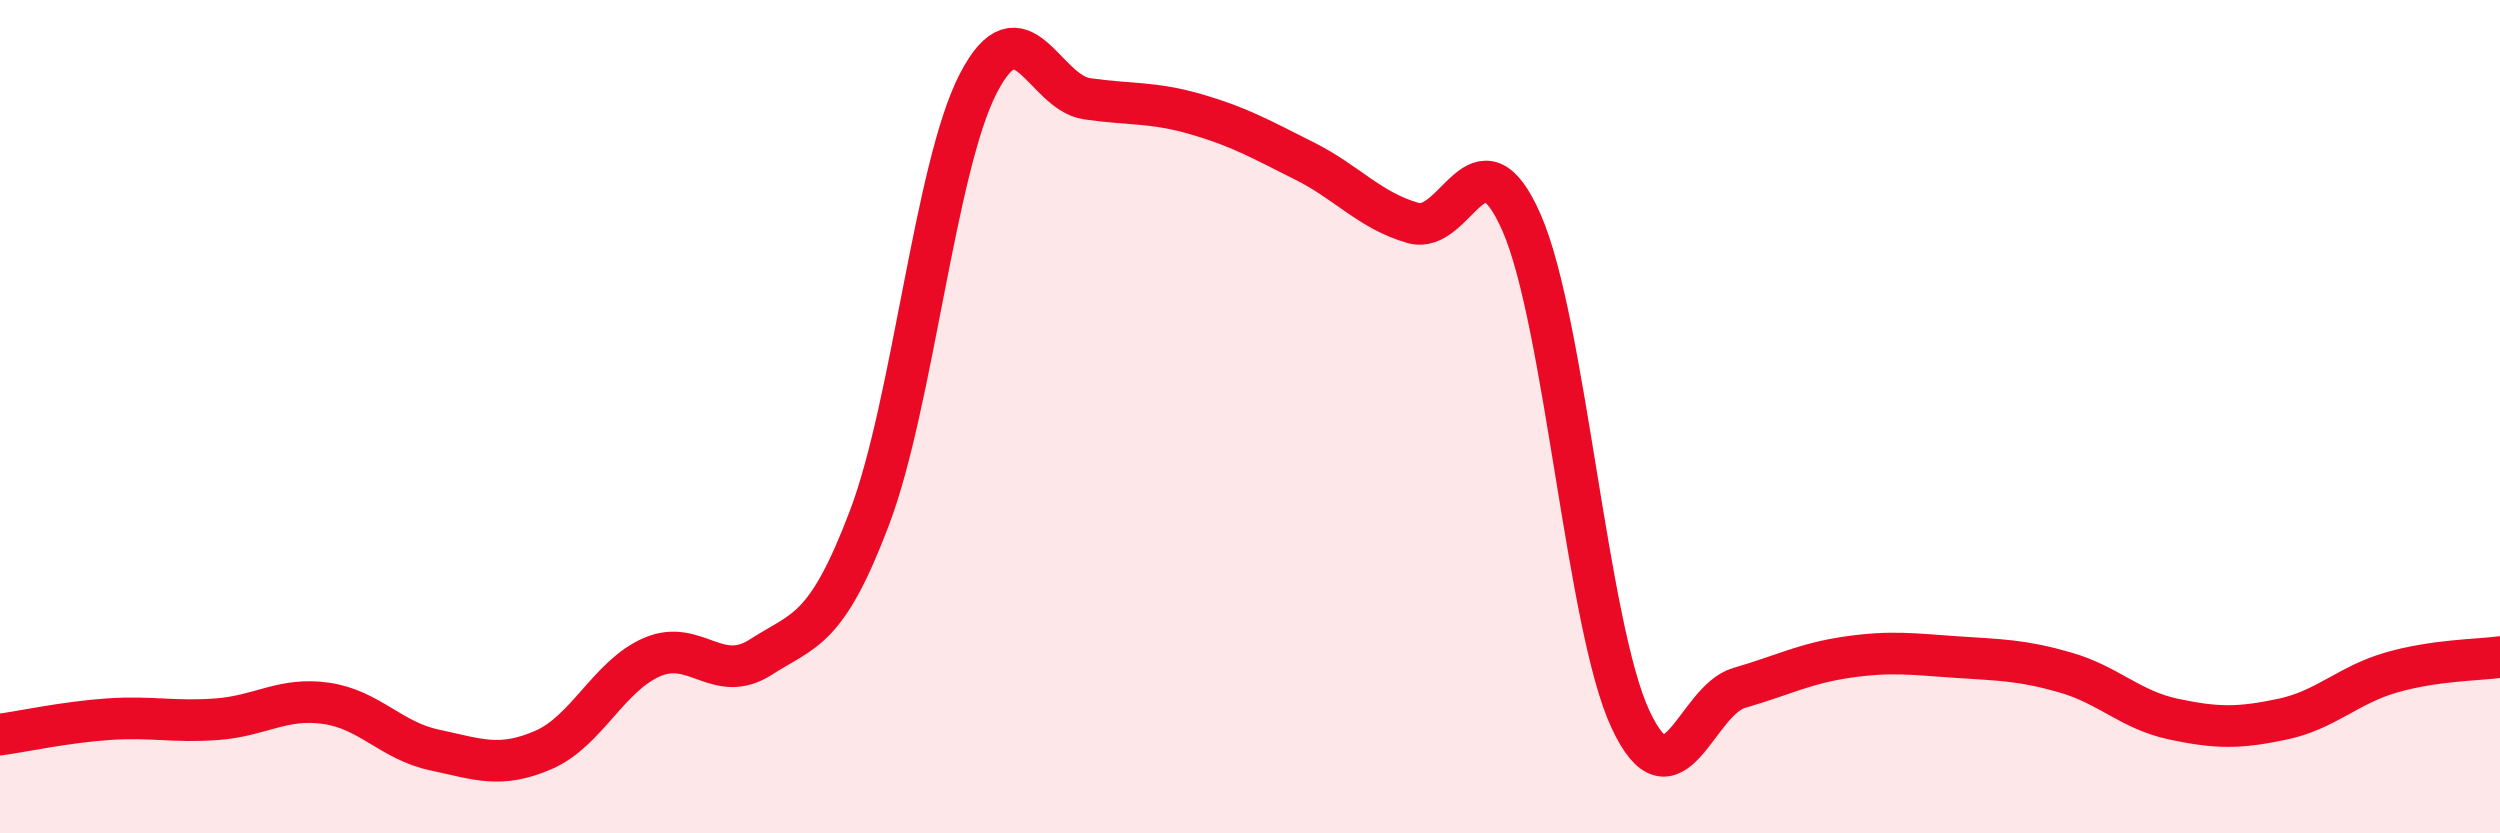
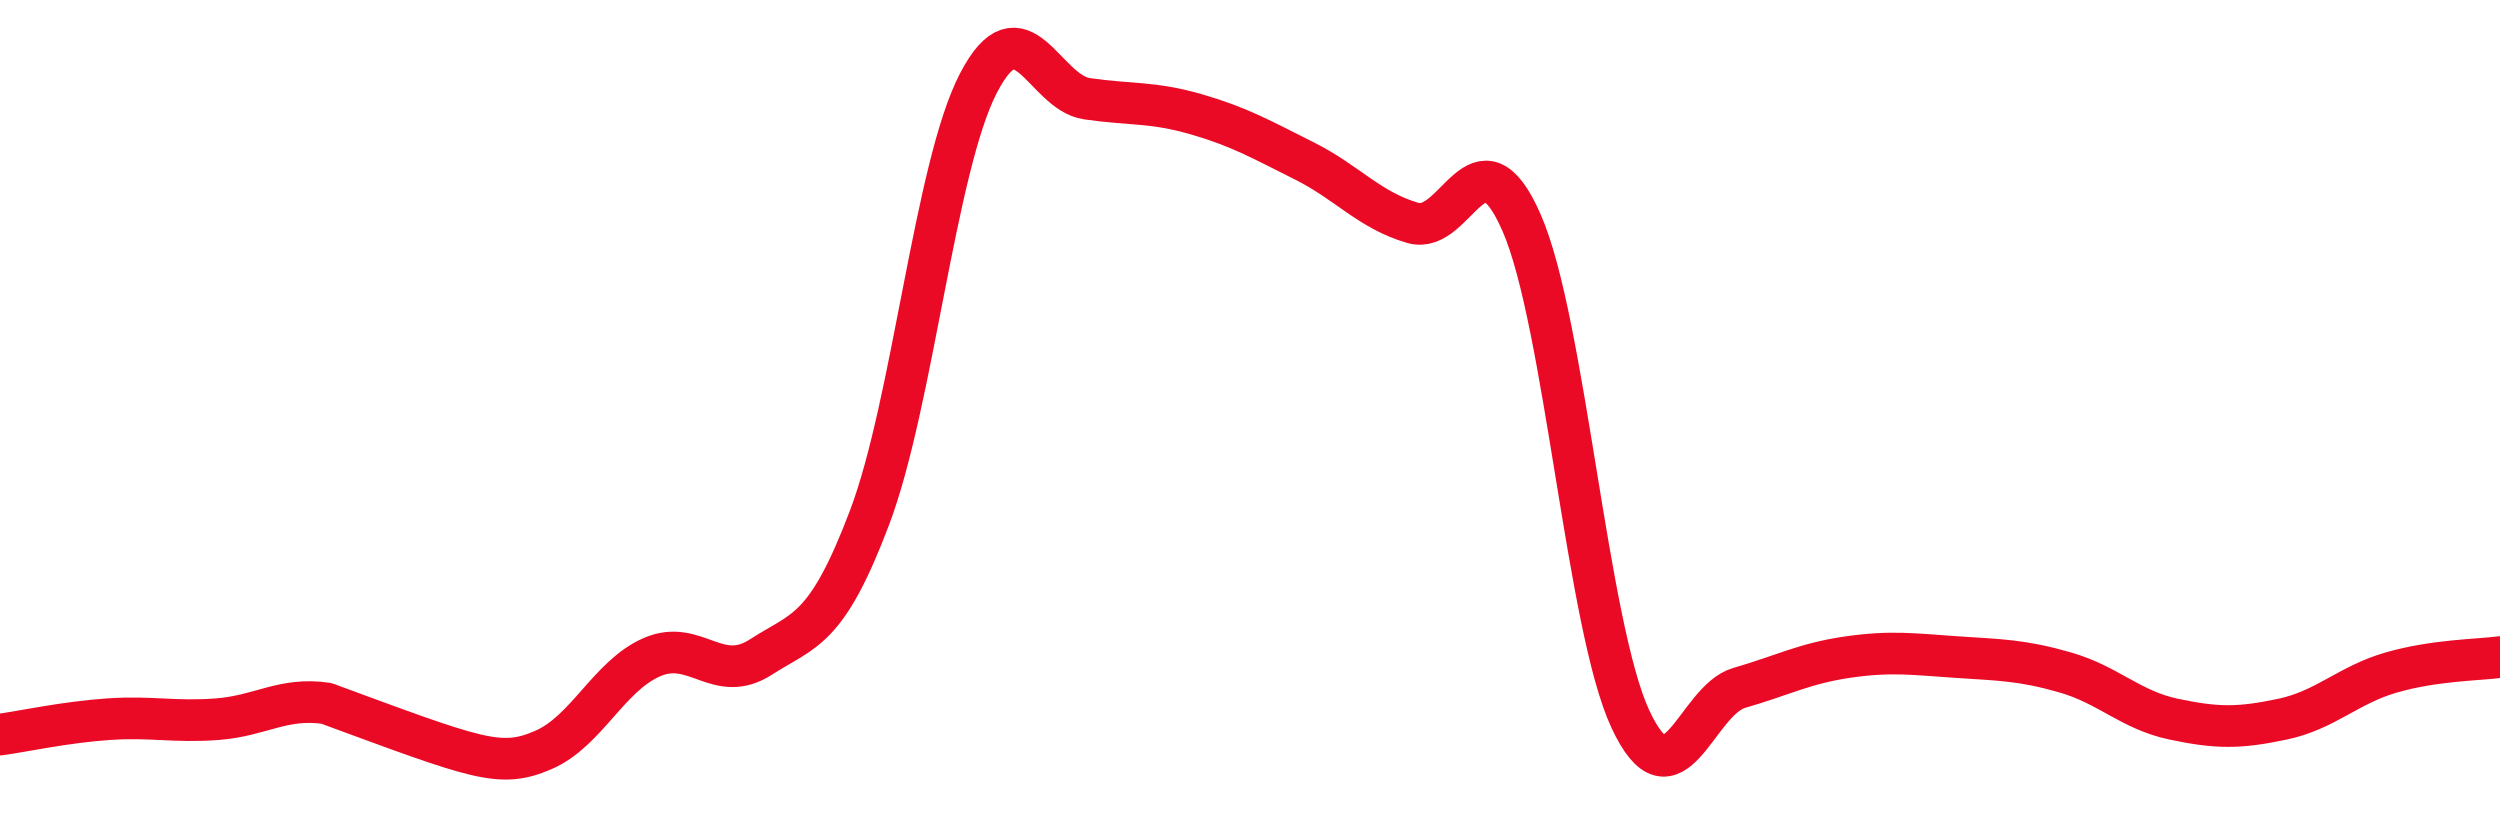
<svg xmlns="http://www.w3.org/2000/svg" width="60" height="20" viewBox="0 0 60 20">
-   <path d="M 0,17.63 C 0.52,17.56 1.57,17.33 2.61,17.26 C 3.65,17.19 4.18,17.34 5.22,17.26 C 6.26,17.18 6.79,16.73 7.83,16.88 C 8.87,17.03 9.39,17.78 10.43,18 C 11.47,18.22 12,18.45 13.04,18 C 14.08,17.55 14.61,16.22 15.65,15.77 C 16.69,15.32 17.22,16.44 18.26,15.77 C 19.3,15.1 19.83,15.17 20.87,12.42 C 21.91,9.67 22.44,4.01 23.48,2 C 24.52,-0.01 25.05,2.22 26.09,2.37 C 27.13,2.52 27.66,2.44 28.7,2.74 C 29.74,3.04 30.26,3.34 31.3,3.86 C 32.34,4.38 32.87,5.05 33.91,5.35 C 34.95,5.65 35.48,2.97 36.52,5.35 C 37.56,7.73 38.09,15.03 39.13,17.26 C 40.17,19.49 40.7,16.81 41.74,16.51 C 42.78,16.21 43.31,15.92 44.35,15.77 C 45.39,15.62 45.92,15.7 46.96,15.77 C 48,15.84 48.53,15.84 49.57,16.14 C 50.61,16.44 51.13,17.04 52.17,17.26 C 53.21,17.48 53.74,17.48 54.78,17.26 C 55.82,17.04 56.35,16.44 57.39,16.14 C 58.43,15.84 59.48,15.84 60,15.77L60 20L0 20Z" fill="#EB0A25" opacity="0.1" stroke-linecap="round" stroke-linejoin="round" />
-   <path d="M 0,17.63 C 0.52,17.56 1.57,17.33 2.61,17.26 C 3.65,17.19 4.18,17.34 5.22,17.26 C 6.26,17.18 6.79,16.73 7.83,16.88 C 8.87,17.03 9.39,17.78 10.43,18 C 11.47,18.22 12,18.45 13.04,18 C 14.08,17.55 14.61,16.22 15.65,15.77 C 16.69,15.32 17.22,16.44 18.26,15.77 C 19.3,15.1 19.83,15.17 20.87,12.42 C 21.91,9.67 22.44,4.01 23.48,2 C 24.52,-0.01 25.05,2.22 26.09,2.37 C 27.13,2.52 27.66,2.44 28.7,2.74 C 29.74,3.04 30.26,3.34 31.3,3.86 C 32.34,4.38 32.87,5.05 33.91,5.35 C 34.95,5.65 35.48,2.97 36.52,5.35 C 37.56,7.73 38.09,15.03 39.13,17.26 C 40.17,19.49 40.7,16.81 41.74,16.51 C 42.78,16.21 43.31,15.92 44.35,15.77 C 45.39,15.62 45.92,15.7 46.96,15.77 C 48,15.84 48.53,15.84 49.57,16.14 C 50.61,16.44 51.13,17.04 52.17,17.26 C 53.21,17.48 53.74,17.48 54.78,17.26 C 55.82,17.04 56.35,16.44 57.39,16.14 C 58.43,15.84 59.48,15.84 60,15.77" stroke="#EB0A25" stroke-width="1" fill="none" stroke-linecap="round" stroke-linejoin="round" />
+   <path d="M 0,17.63 C 0.52,17.56 1.57,17.33 2.61,17.26 C 3.65,17.19 4.18,17.34 5.22,17.26 C 6.26,17.18 6.79,16.73 7.83,16.88 C 11.47,18.22 12,18.45 13.04,18 C 14.08,17.55 14.61,16.22 15.65,15.77 C 16.69,15.32 17.22,16.44 18.26,15.77 C 19.3,15.1 19.83,15.17 20.87,12.42 C 21.91,9.67 22.44,4.01 23.48,2 C 24.52,-0.01 25.05,2.22 26.09,2.37 C 27.13,2.52 27.66,2.44 28.7,2.74 C 29.74,3.04 30.26,3.34 31.3,3.86 C 32.34,4.38 32.87,5.05 33.91,5.35 C 34.95,5.65 35.48,2.97 36.52,5.35 C 37.56,7.73 38.09,15.03 39.13,17.26 C 40.17,19.49 40.7,16.81 41.74,16.51 C 42.78,16.21 43.31,15.92 44.35,15.77 C 45.39,15.62 45.92,15.7 46.96,15.77 C 48,15.84 48.53,15.84 49.57,16.14 C 50.61,16.44 51.13,17.04 52.17,17.26 C 53.21,17.48 53.74,17.48 54.78,17.26 C 55.82,17.04 56.35,16.44 57.39,16.14 C 58.43,15.84 59.48,15.84 60,15.77" stroke="#EB0A25" stroke-width="1" fill="none" stroke-linecap="round" stroke-linejoin="round" />
</svg>